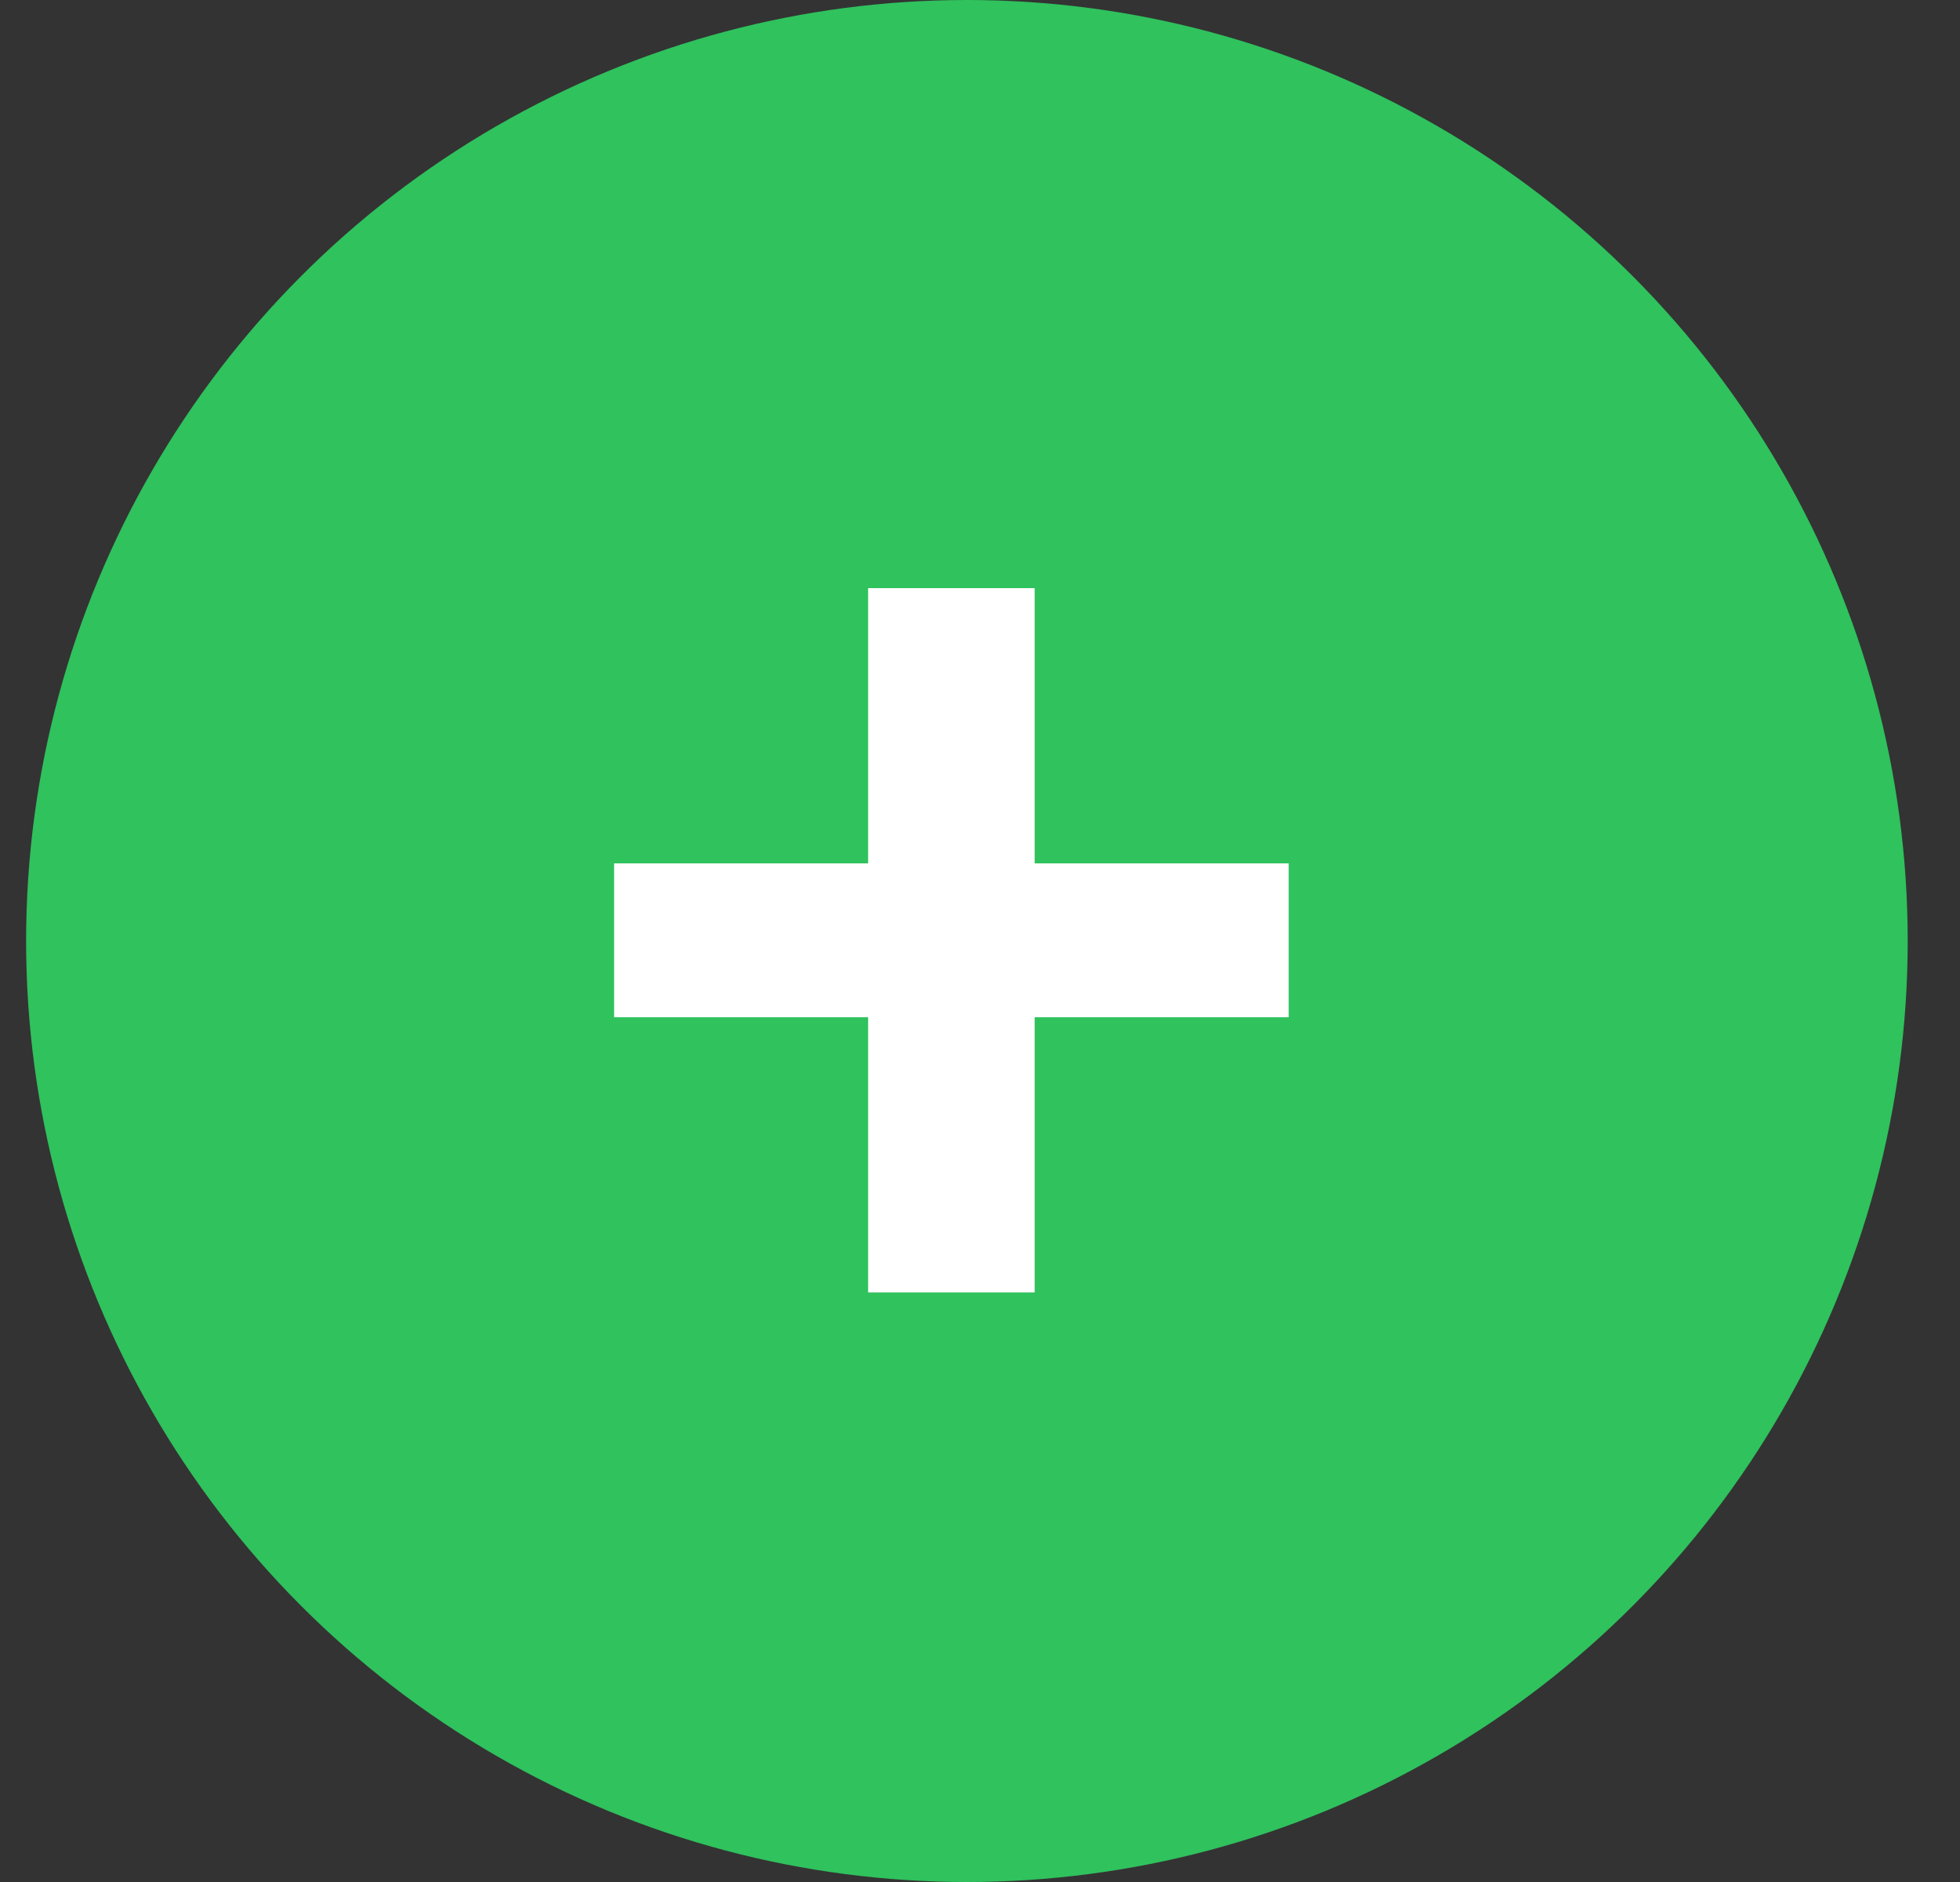
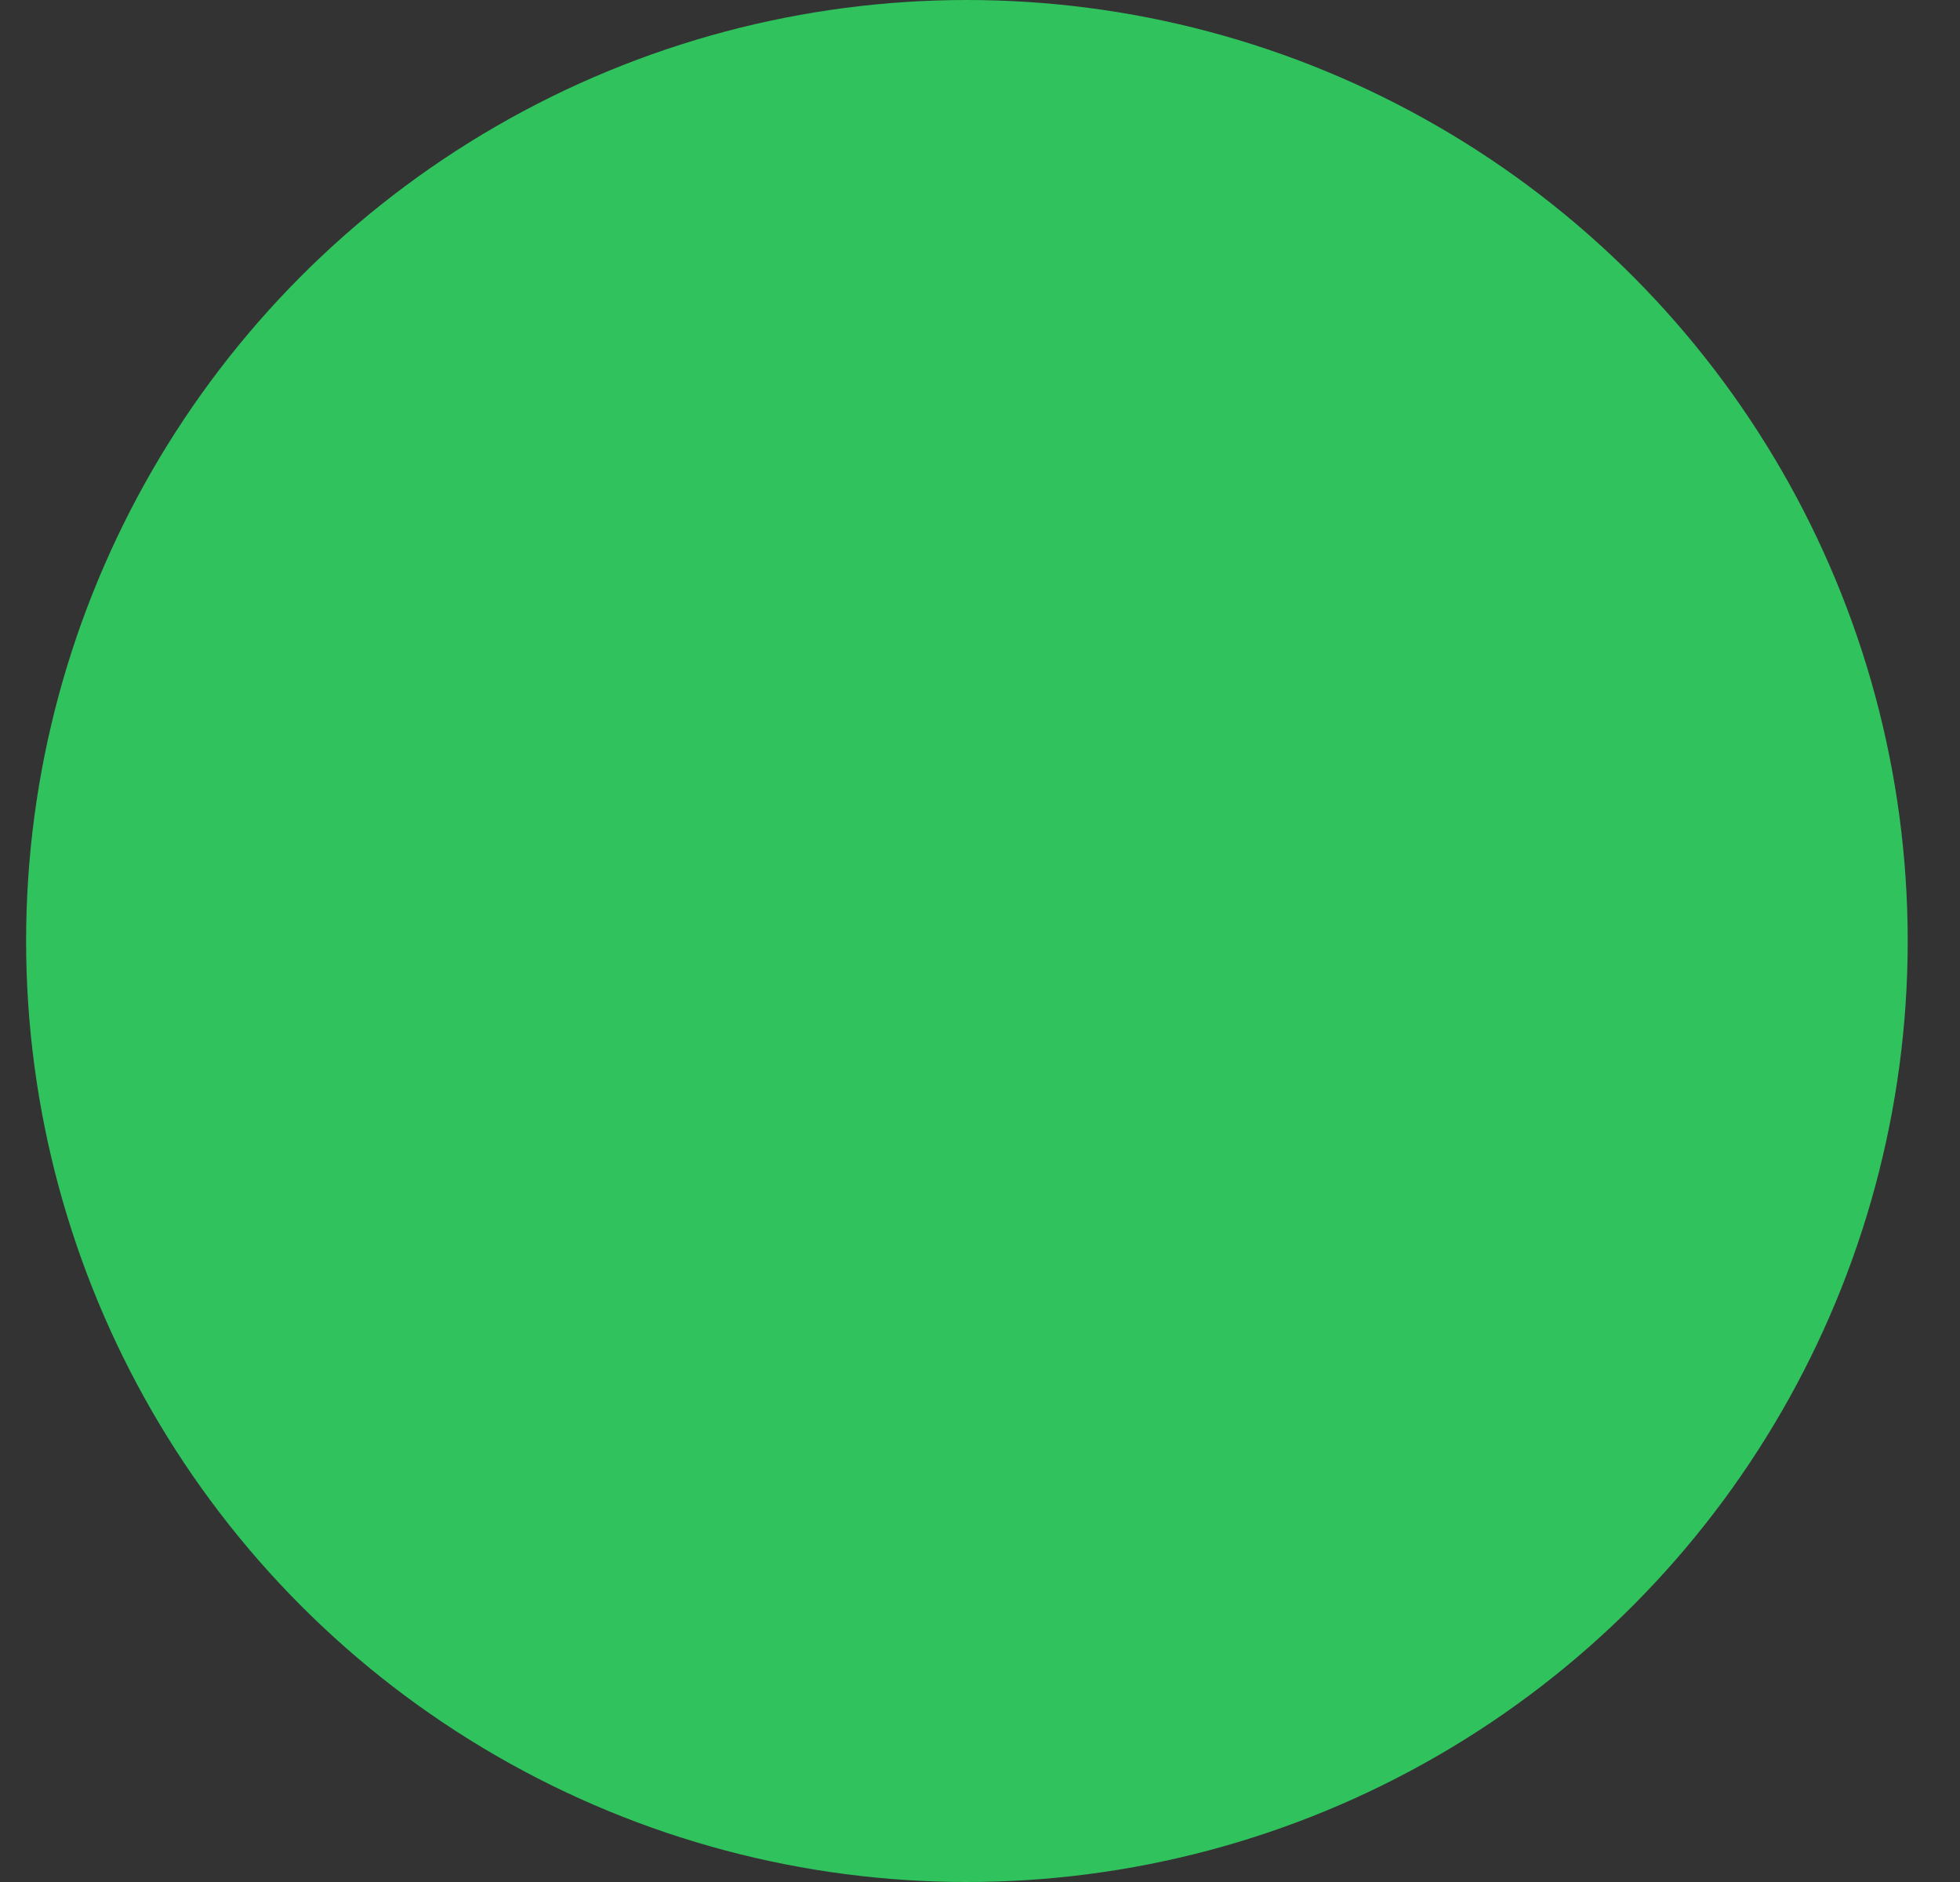
<svg xmlns="http://www.w3.org/2000/svg" fill="none" viewBox="0 0 25 24">
  <rect x="0" y="0" width="25" height="24" fill="#333333" stroke="none" />
  <circle cx="12.333" cy="12" r="12" fill="#2FC25D" />
-   <path fill="#fff" d="M11.073 16.482v-3.51h-3.24V11.01h3.24V7.5h2.124v3.51h3.24v1.962h-3.24v3.51h-2.124Z" />
</svg>